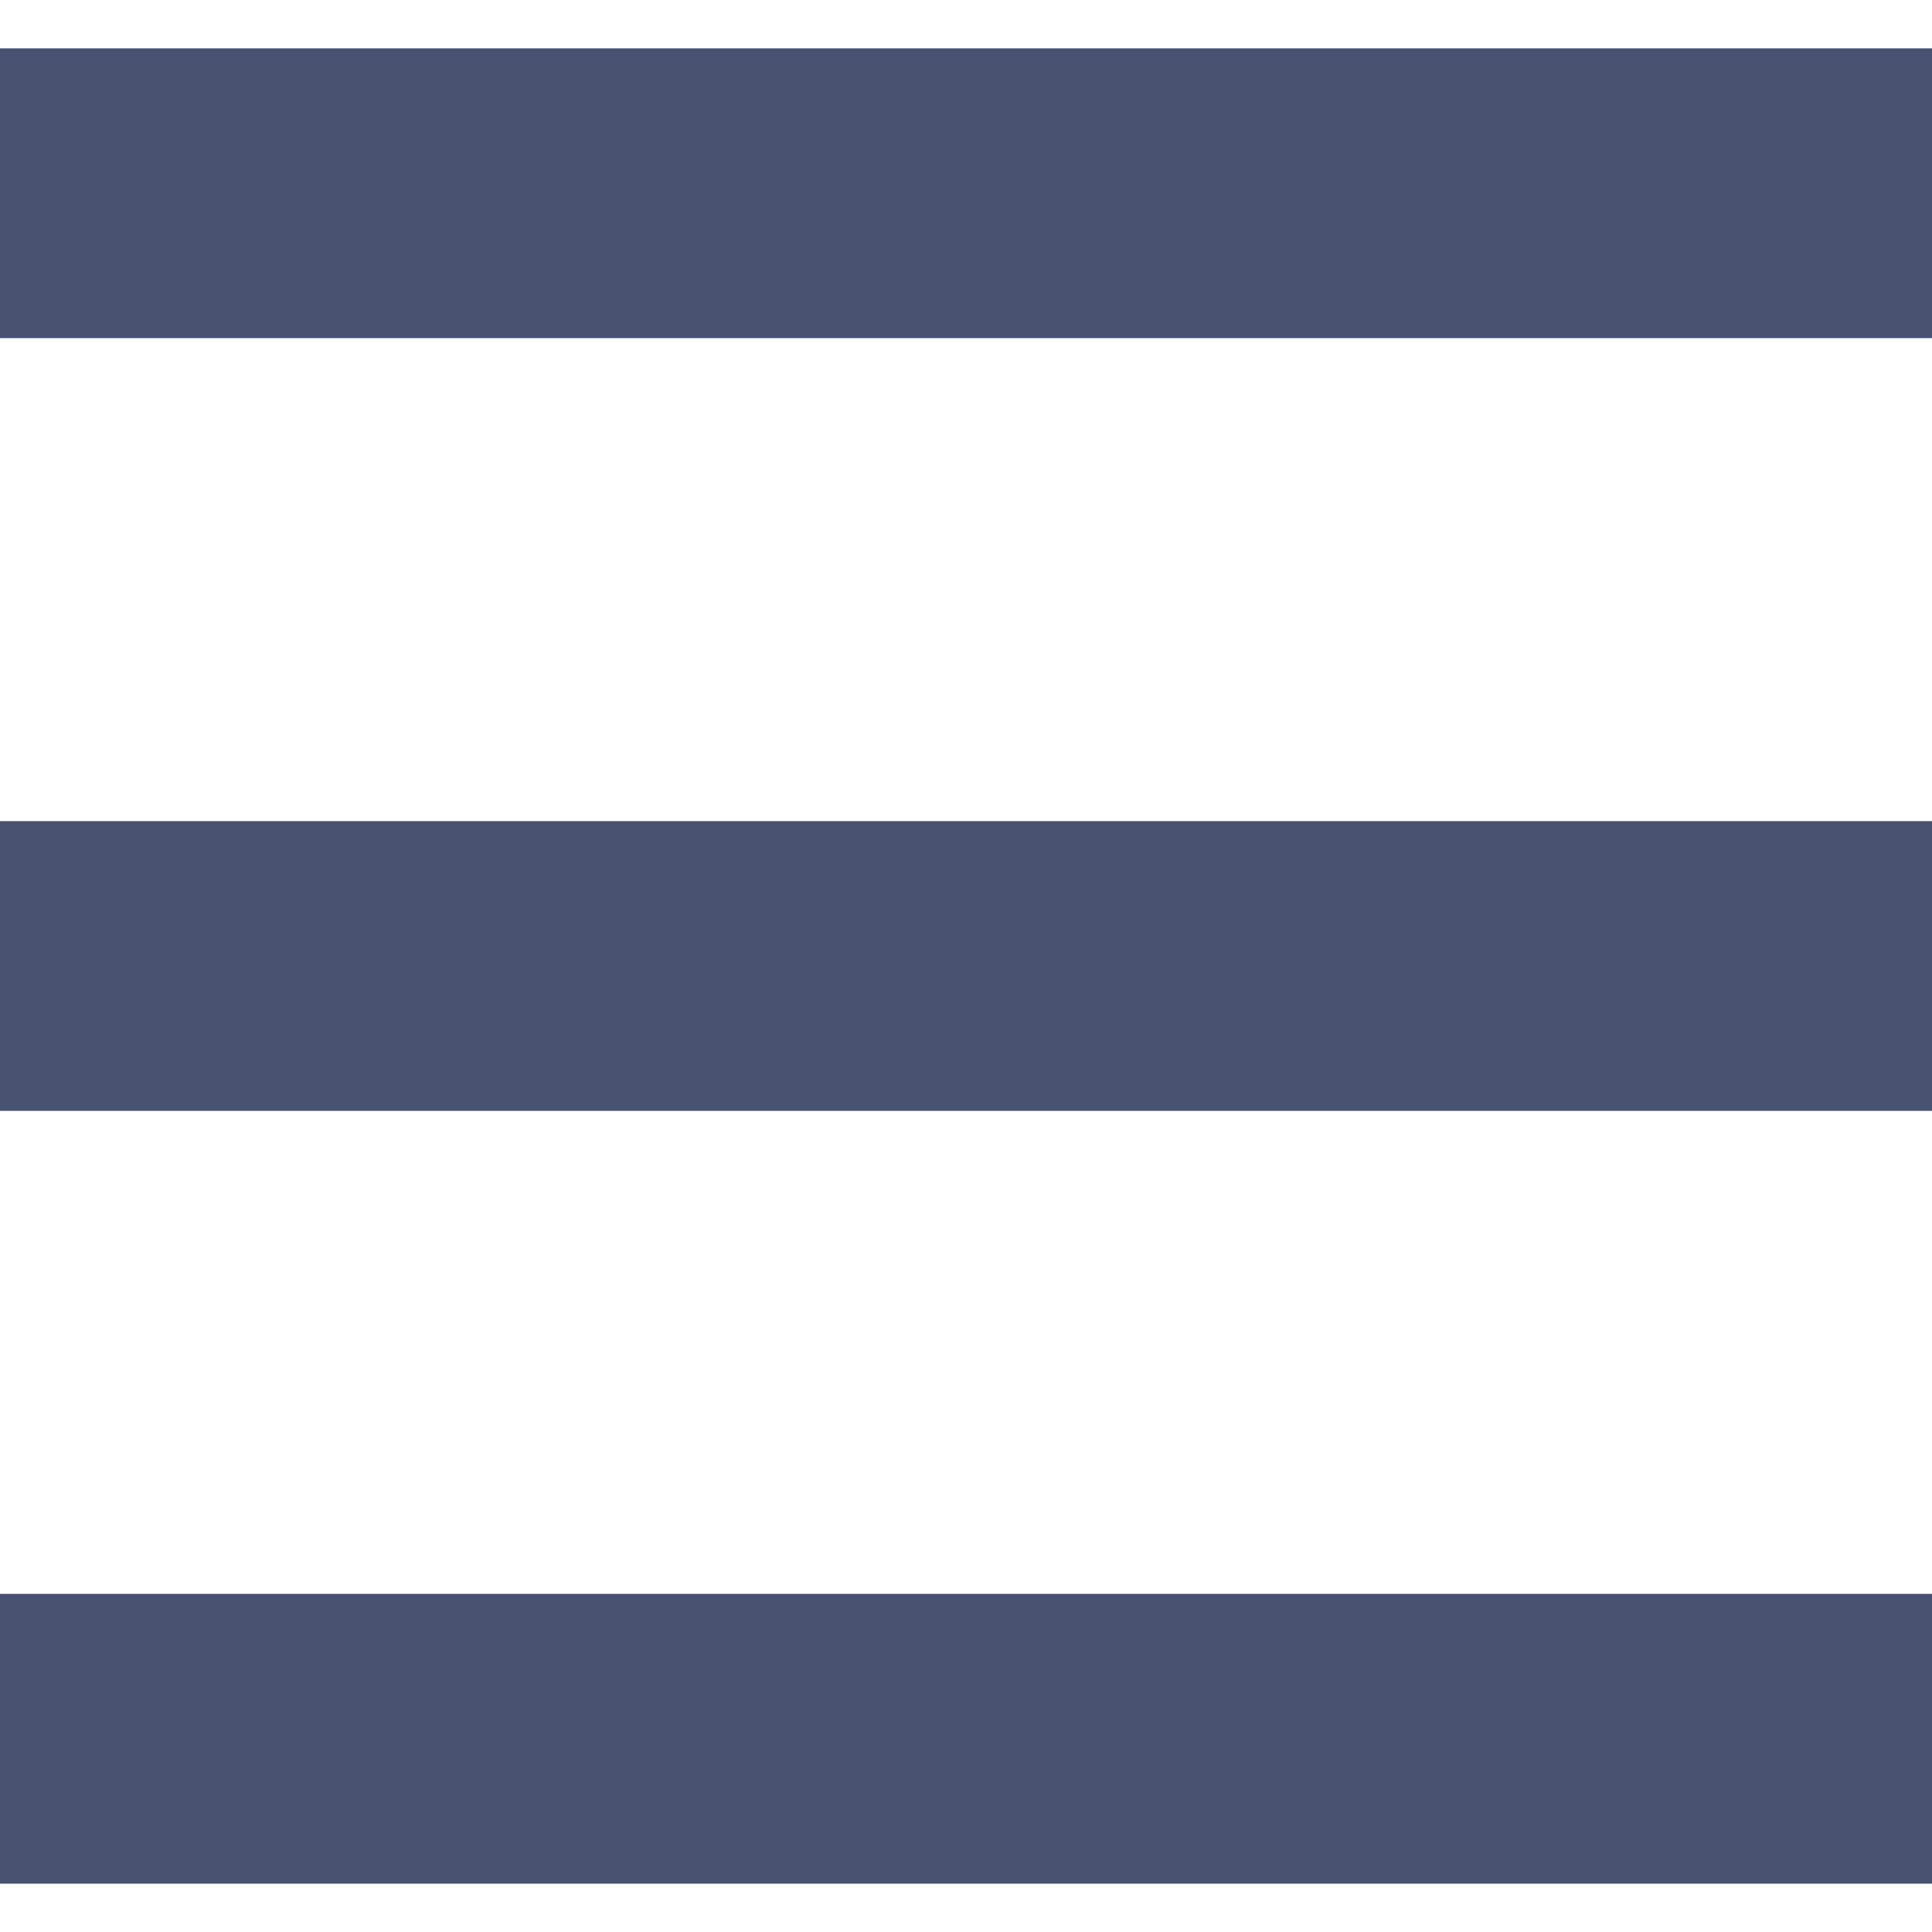
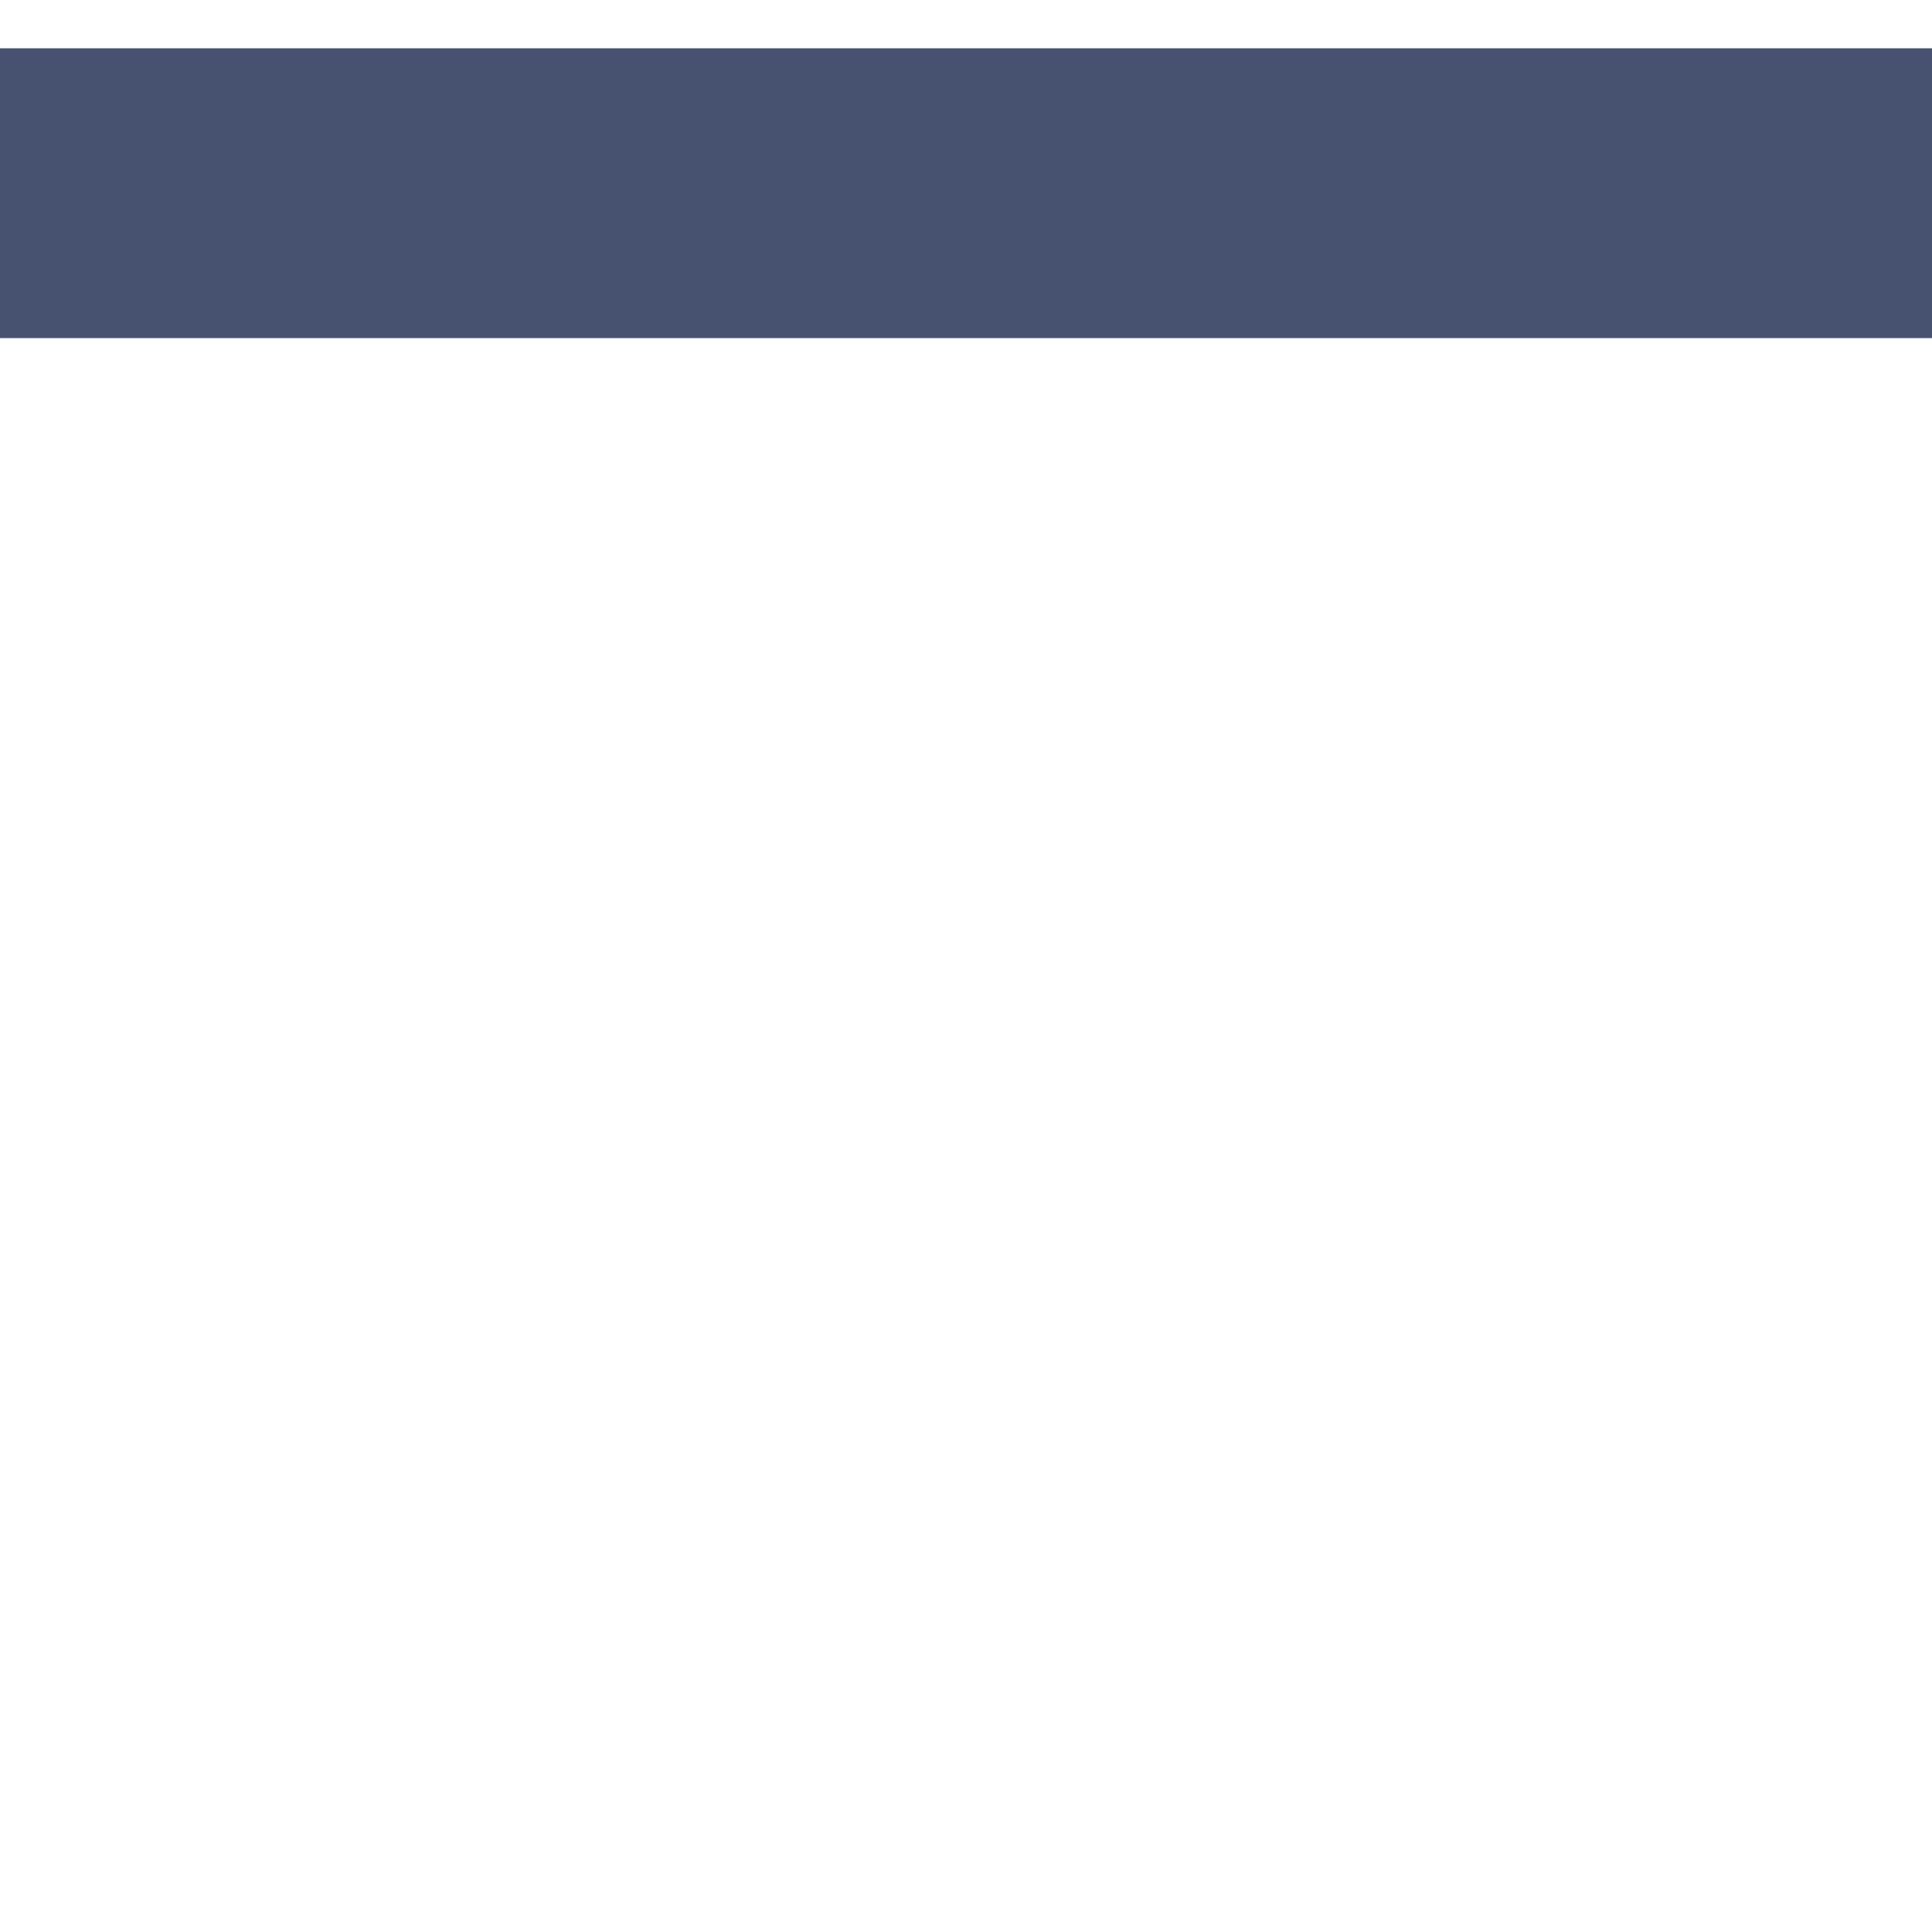
<svg xmlns="http://www.w3.org/2000/svg" version="1.1" id="レイヤー_1" x="0px" y="0px" viewBox="0 0 40 40" style="enable-background:new 0 0 40 40;" xml:space="preserve">
  <style type="text/css">
	.st0{fill:none;}
	.st1{fill:#465270;}
</style>
  <title>ハンバーガーメニュー（SP用）</title>
-   <rect class="st0" width="40" height="40" />
  <rect y="1" class="st1" width="40" height="6" />
-   <rect y="17" class="st1" width="40" height="6" />
-   <rect y="33" class="st1" width="40" height="6" />
</svg>